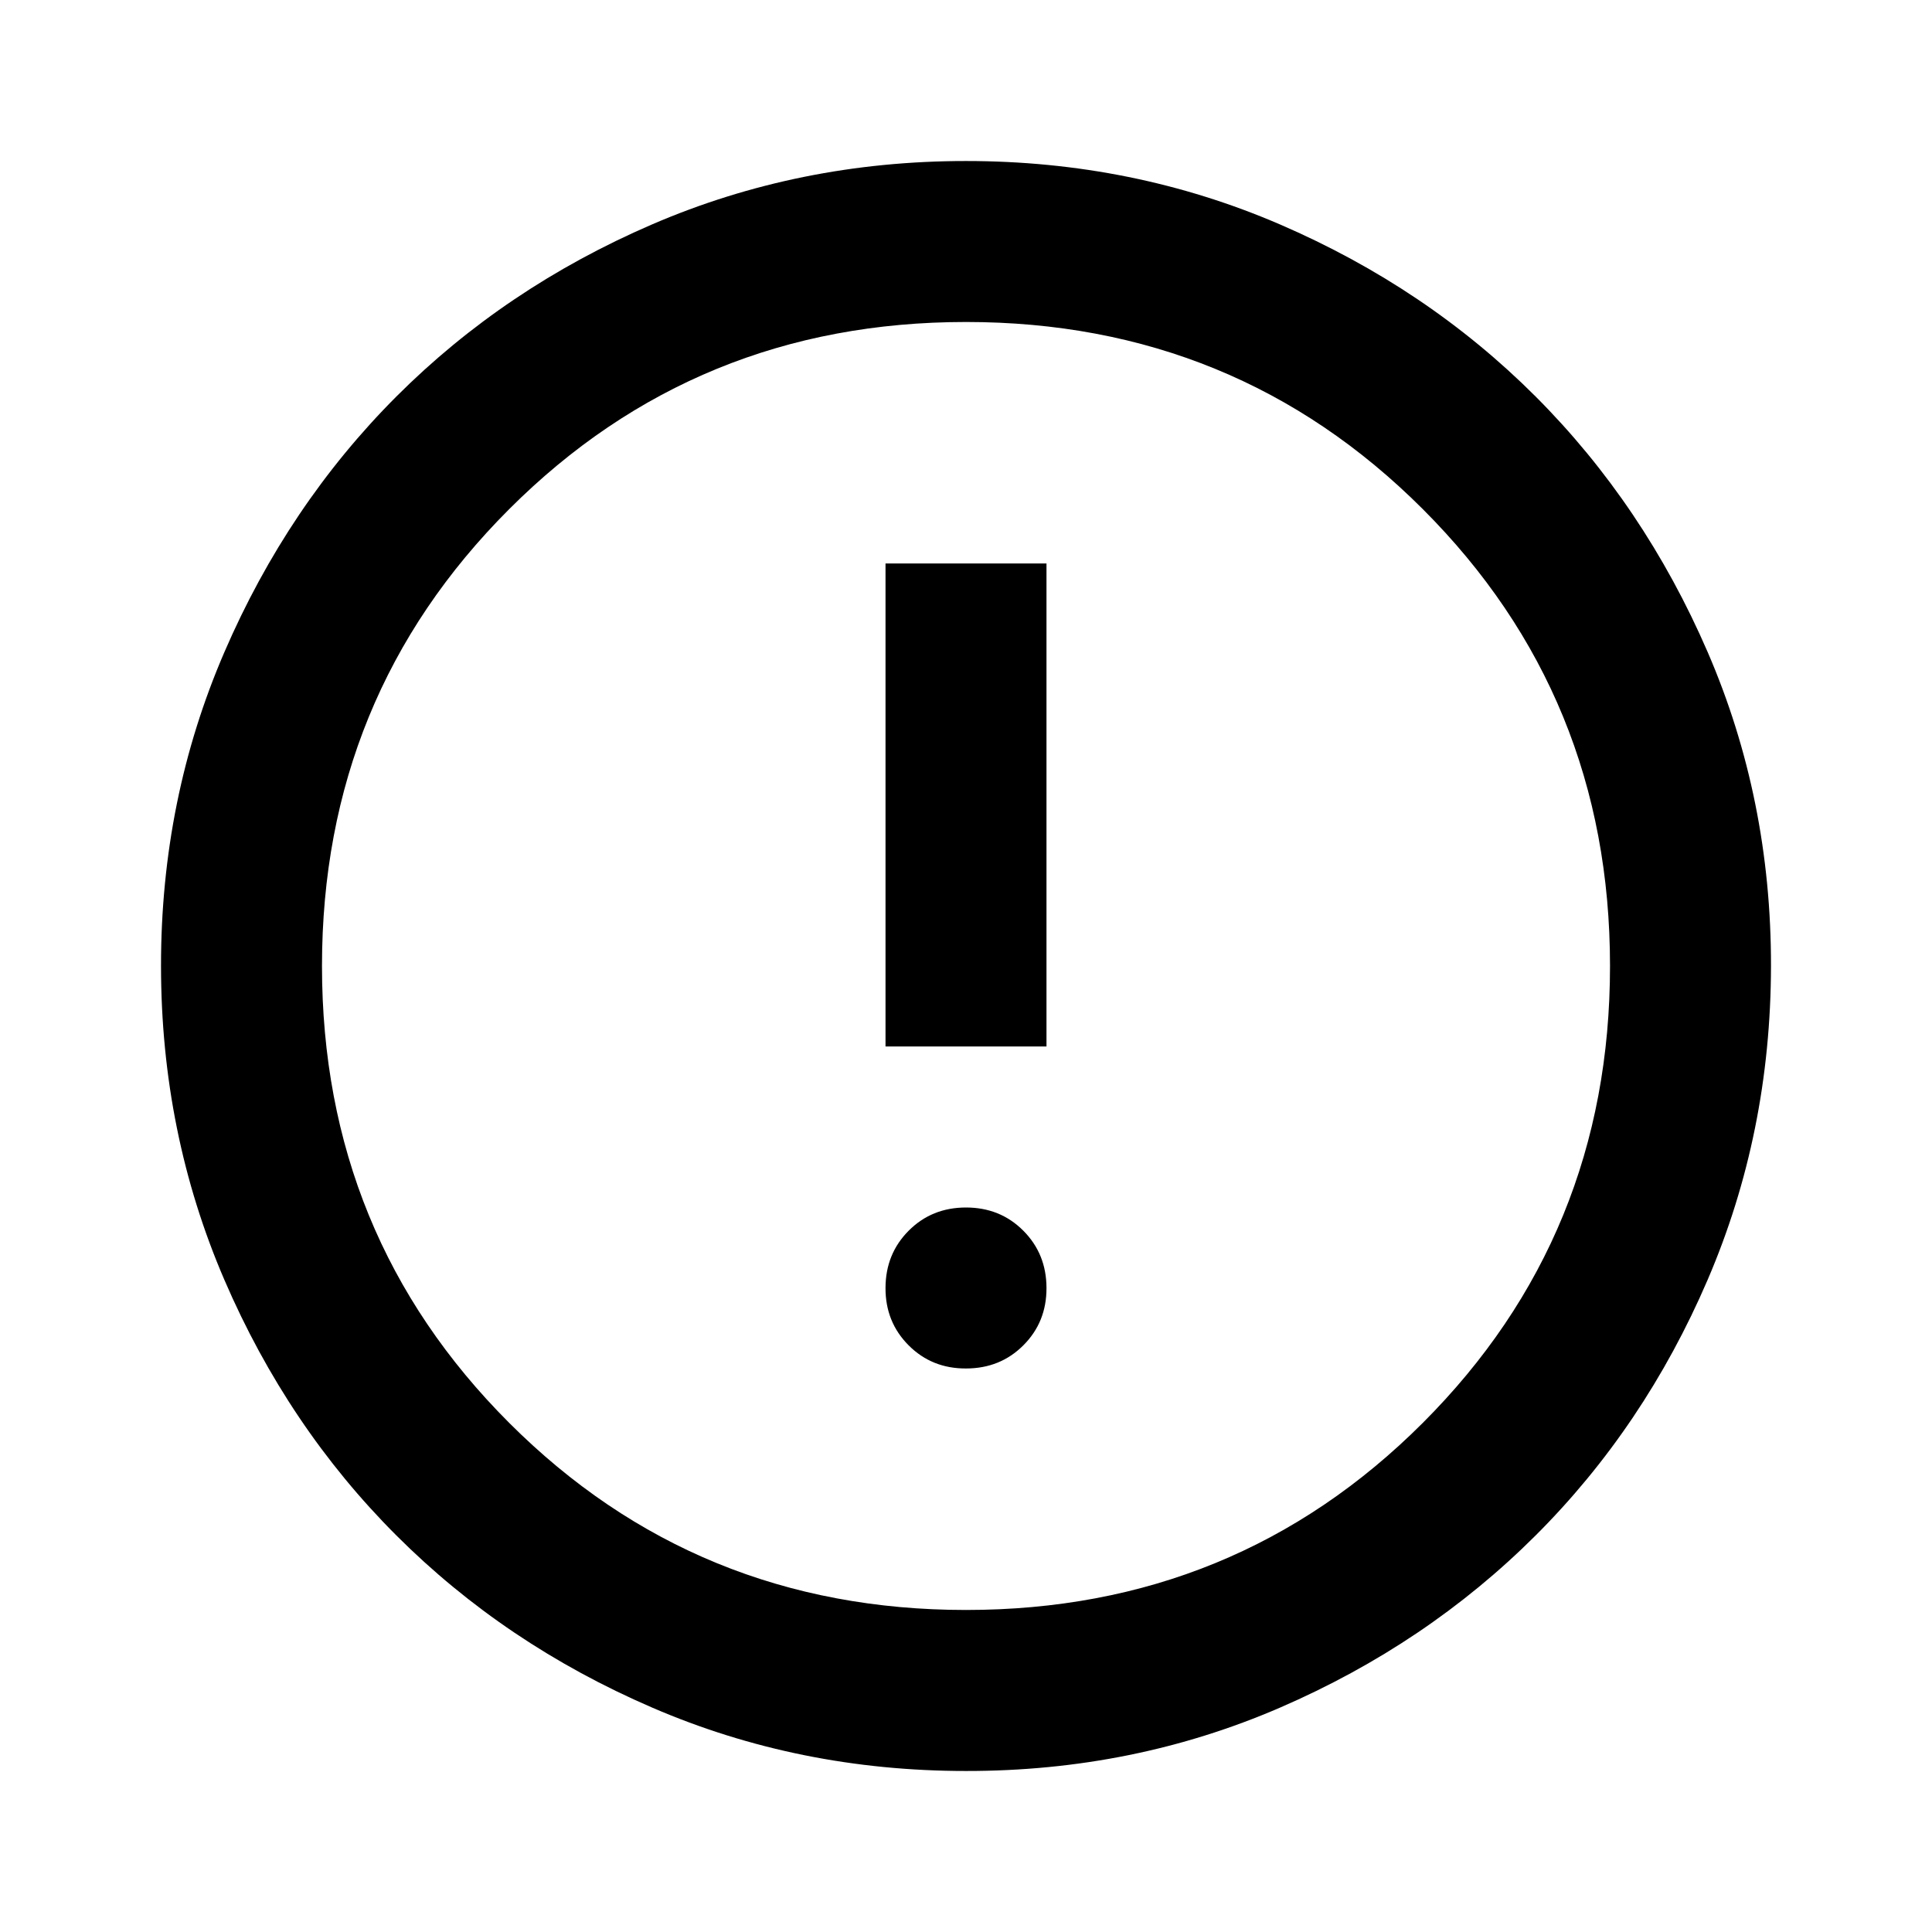
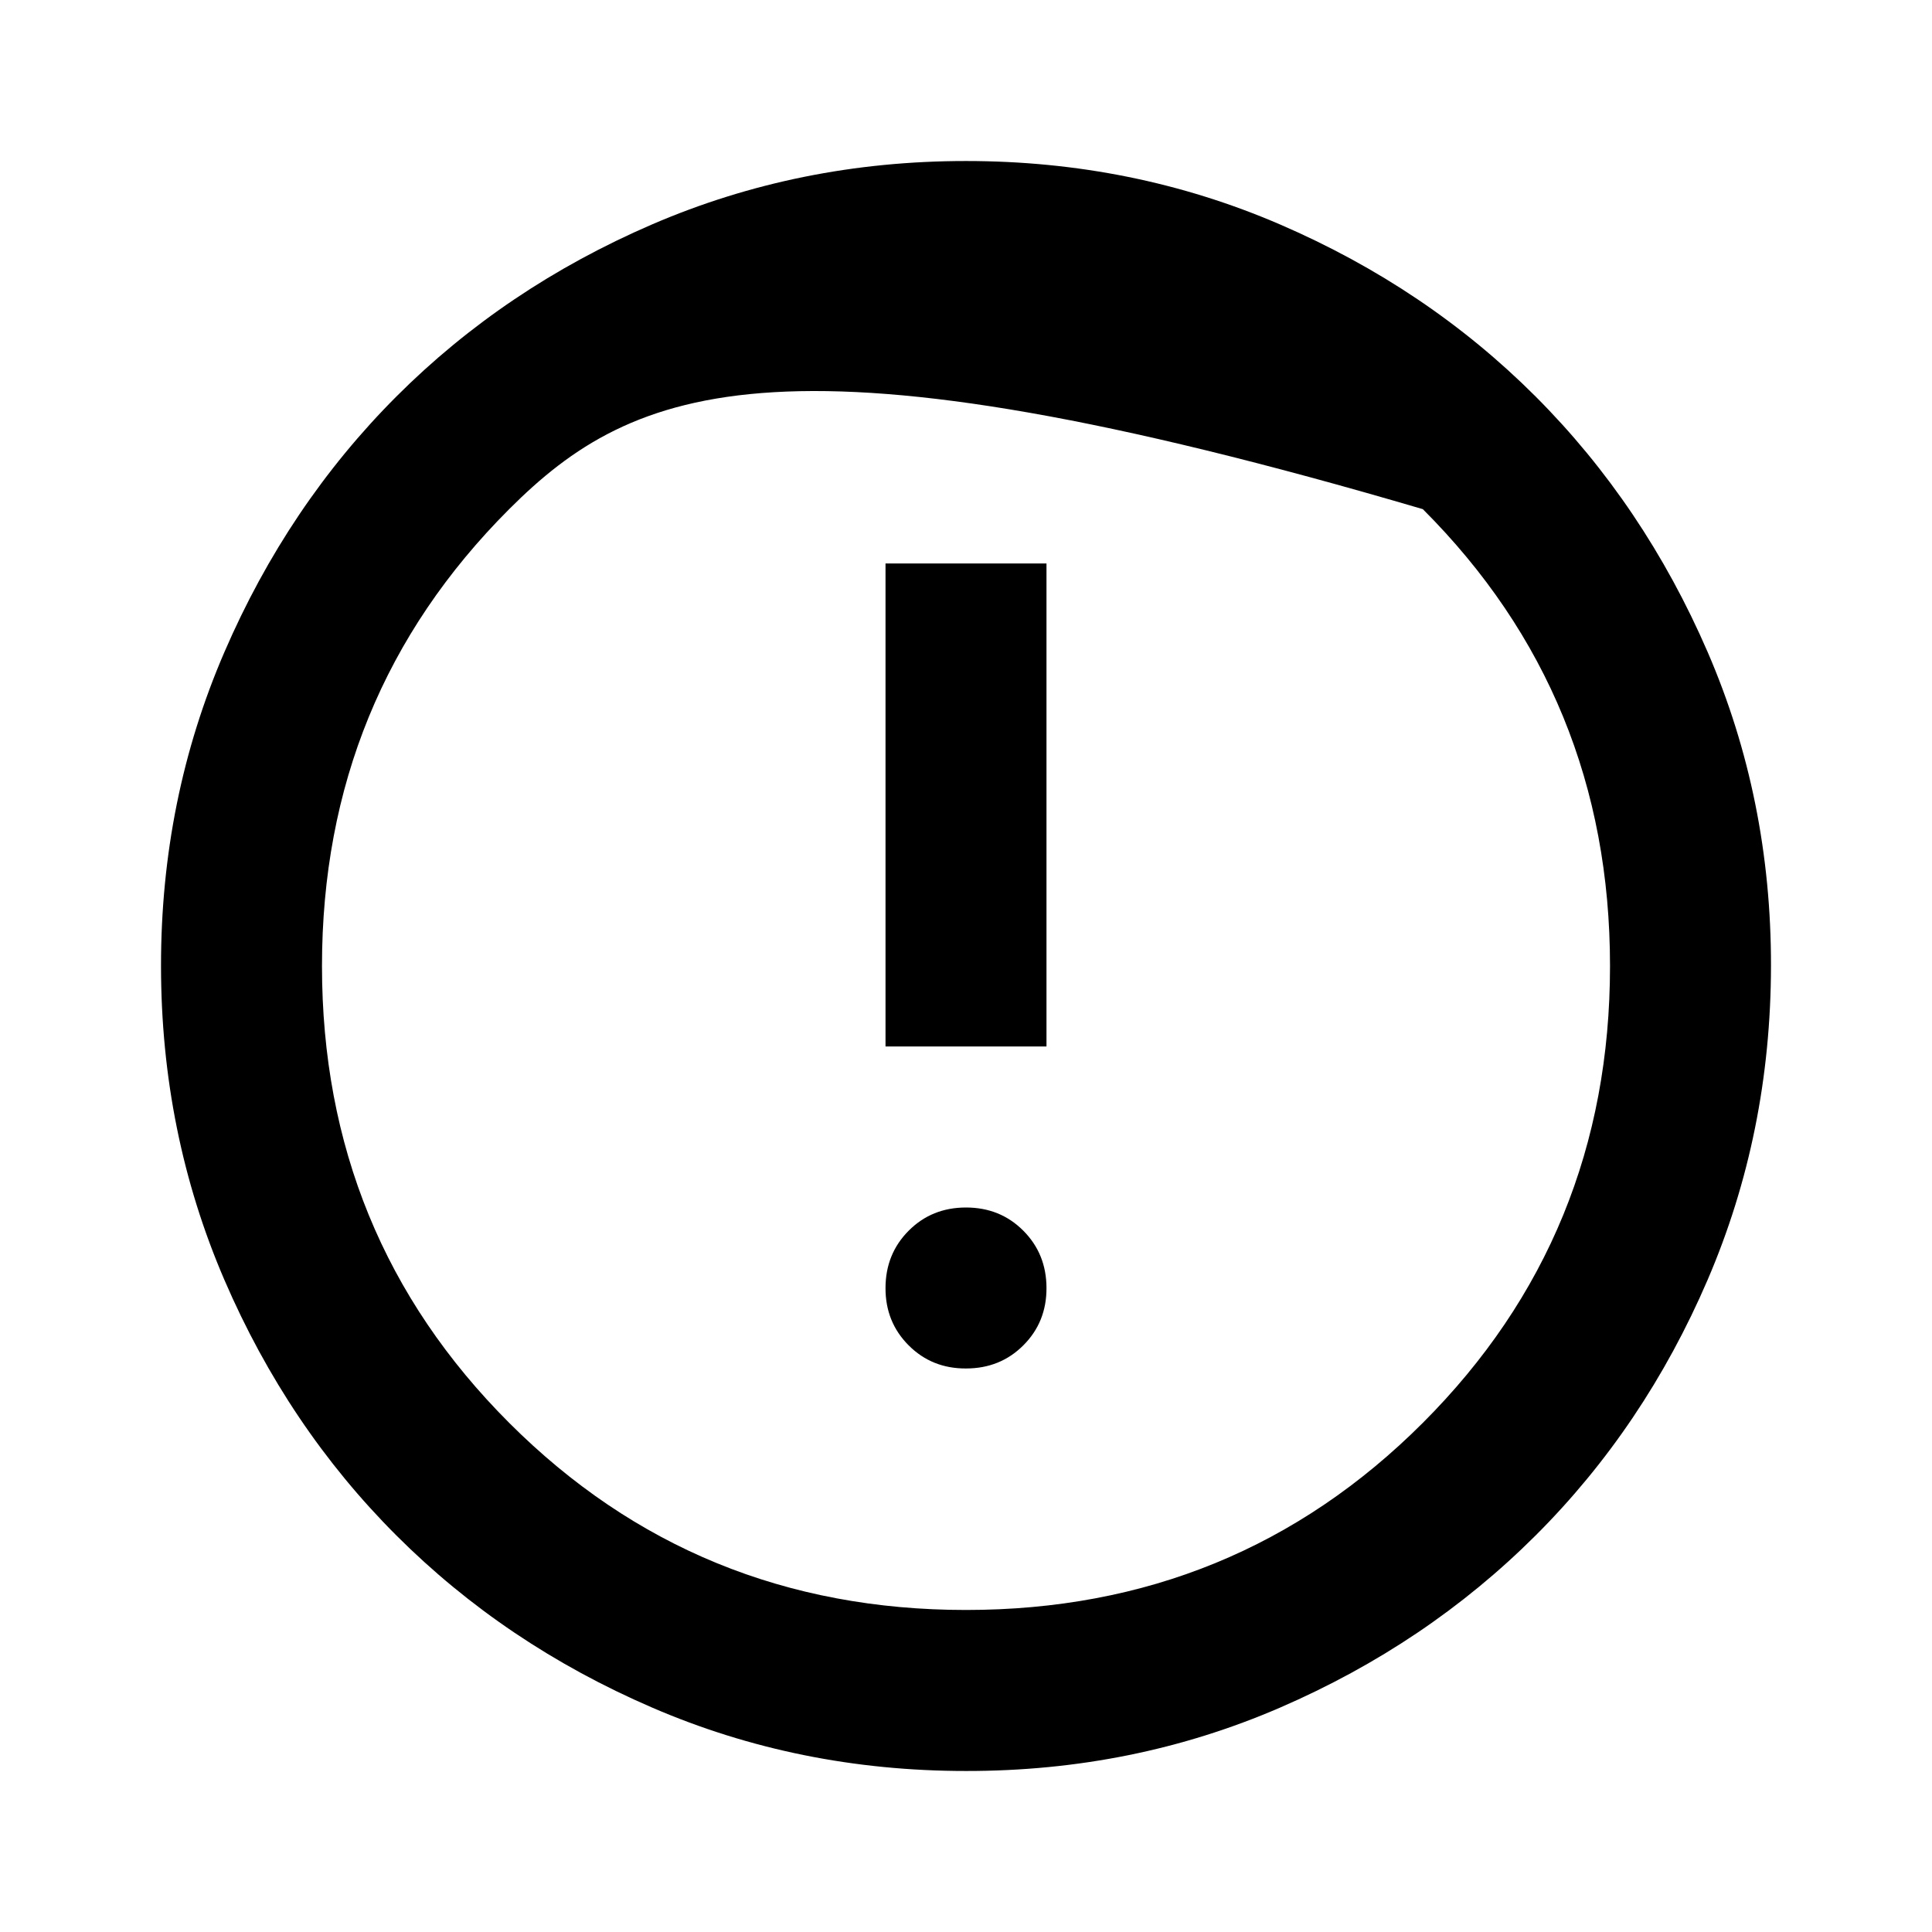
<svg xmlns="http://www.w3.org/2000/svg" width="50" height="50" viewBox="0 0 50 50" fill="none">
-   <path d="M25 35.416C25.59 35.416 26.085 35.217 26.485 34.816C26.885 34.416 27.085 33.922 27.083 33.333C27.082 32.744 26.882 32.25 26.483 31.85C26.085 31.45 25.59 31.25 25 31.25C24.41 31.25 23.915 31.45 23.517 31.85C23.118 32.25 22.918 32.744 22.917 33.333C22.915 33.922 23.115 34.417 23.517 34.819C23.918 35.22 24.413 35.419 25 35.416ZM22.917 27.083H27.083V14.583H22.917V27.083ZM25 45.833C22.118 45.833 19.41 45.286 16.875 44.191C14.34 43.097 12.135 41.613 10.26 39.739C8.385 37.866 6.901 35.661 5.808 33.125C4.715 30.589 4.168 27.88 4.167 25C4.165 22.119 4.712 19.411 5.808 16.875C6.904 14.339 8.388 12.134 10.26 10.26C12.133 8.387 14.338 6.903 16.875 5.808C19.413 4.714 22.121 4.167 25 4.167C27.879 4.167 30.587 4.714 33.125 5.808C35.663 6.903 37.867 8.387 39.74 10.26C41.612 12.134 43.096 14.339 44.194 16.875C45.291 19.411 45.837 22.119 45.833 25C45.829 27.88 45.282 30.589 44.192 33.125C43.101 35.661 41.617 37.866 39.74 39.739C37.862 41.613 35.657 43.098 33.125 44.194C30.593 45.289 27.885 45.836 25 45.833ZM25 41.666C29.653 41.666 33.594 40.052 36.823 36.823C40.052 33.594 41.667 29.653 41.667 25C41.667 20.347 40.052 16.406 36.823 13.177C33.594 9.948 29.653 8.333 25 8.333C20.347 8.333 16.406 9.948 13.177 13.177C9.948 16.406 8.333 20.347 8.333 25C8.333 29.653 9.948 33.594 13.177 36.823C16.406 40.052 20.347 41.666 25 41.666Z" fill="black" />
+   <path d="M25 35.416C25.59 35.416 26.085 35.217 26.485 34.816C26.885 34.416 27.085 33.922 27.083 33.333C27.082 32.744 26.882 32.25 26.483 31.85C26.085 31.45 25.59 31.25 25 31.25C24.41 31.25 23.915 31.45 23.517 31.85C23.118 32.25 22.918 32.744 22.917 33.333C22.915 33.922 23.115 34.417 23.517 34.819C23.918 35.22 24.413 35.419 25 35.416ZM22.917 27.083H27.083V14.583H22.917V27.083ZM25 45.833C22.118 45.833 19.41 45.286 16.875 44.191C14.34 43.097 12.135 41.613 10.26 39.739C8.385 37.866 6.901 35.661 5.808 33.125C4.715 30.589 4.168 27.88 4.167 25C4.165 22.119 4.712 19.411 5.808 16.875C6.904 14.339 8.388 12.134 10.26 10.26C12.133 8.387 14.338 6.903 16.875 5.808C19.413 4.714 22.121 4.167 25 4.167C27.879 4.167 30.587 4.714 33.125 5.808C35.663 6.903 37.867 8.387 39.74 10.26C41.612 12.134 43.096 14.339 44.194 16.875C45.291 19.411 45.837 22.119 45.833 25C45.829 27.88 45.282 30.589 44.192 33.125C43.101 35.661 41.617 37.866 39.74 39.739C37.862 41.613 35.657 43.098 33.125 44.194C30.593 45.289 27.885 45.836 25 45.833ZM25 41.666C29.653 41.666 33.594 40.052 36.823 36.823C40.052 33.594 41.667 29.653 41.667 25C41.667 20.347 40.052 16.406 36.823 13.177C20.347 8.333 16.406 9.948 13.177 13.177C9.948 16.406 8.333 20.347 8.333 25C8.333 29.653 9.948 33.594 13.177 36.823C16.406 40.052 20.347 41.666 25 41.666Z" fill="black" />
</svg>